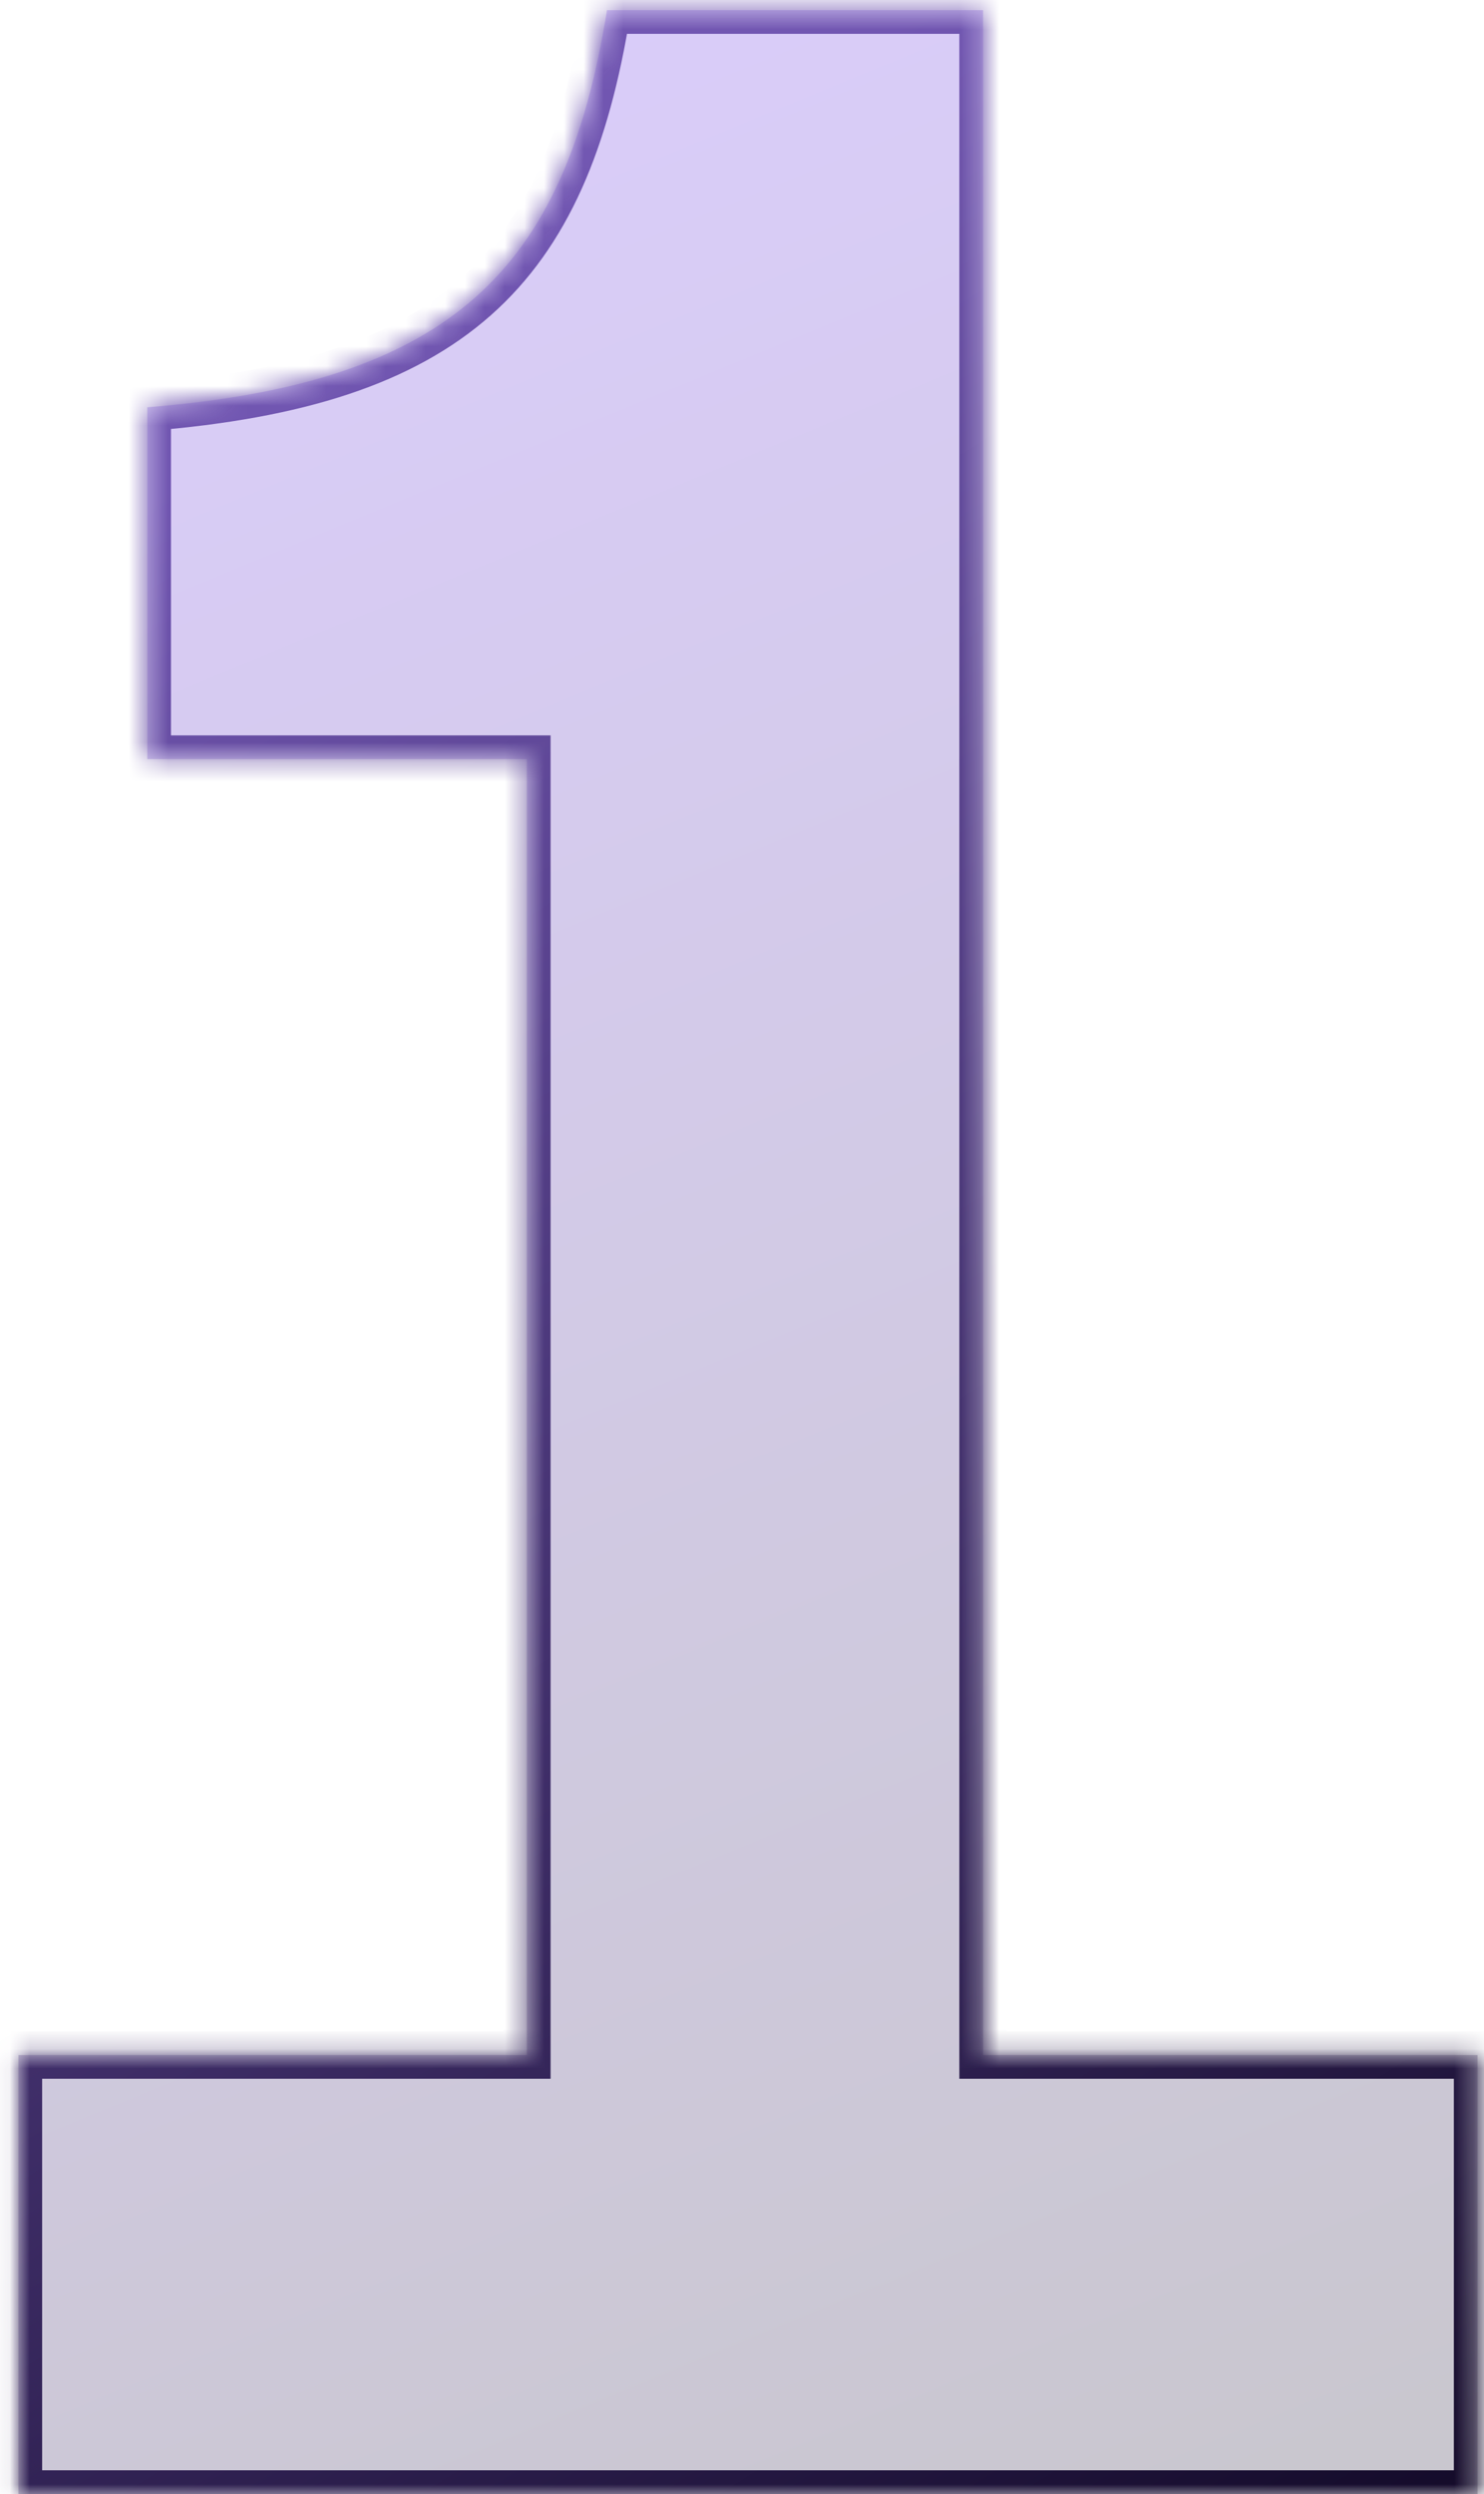
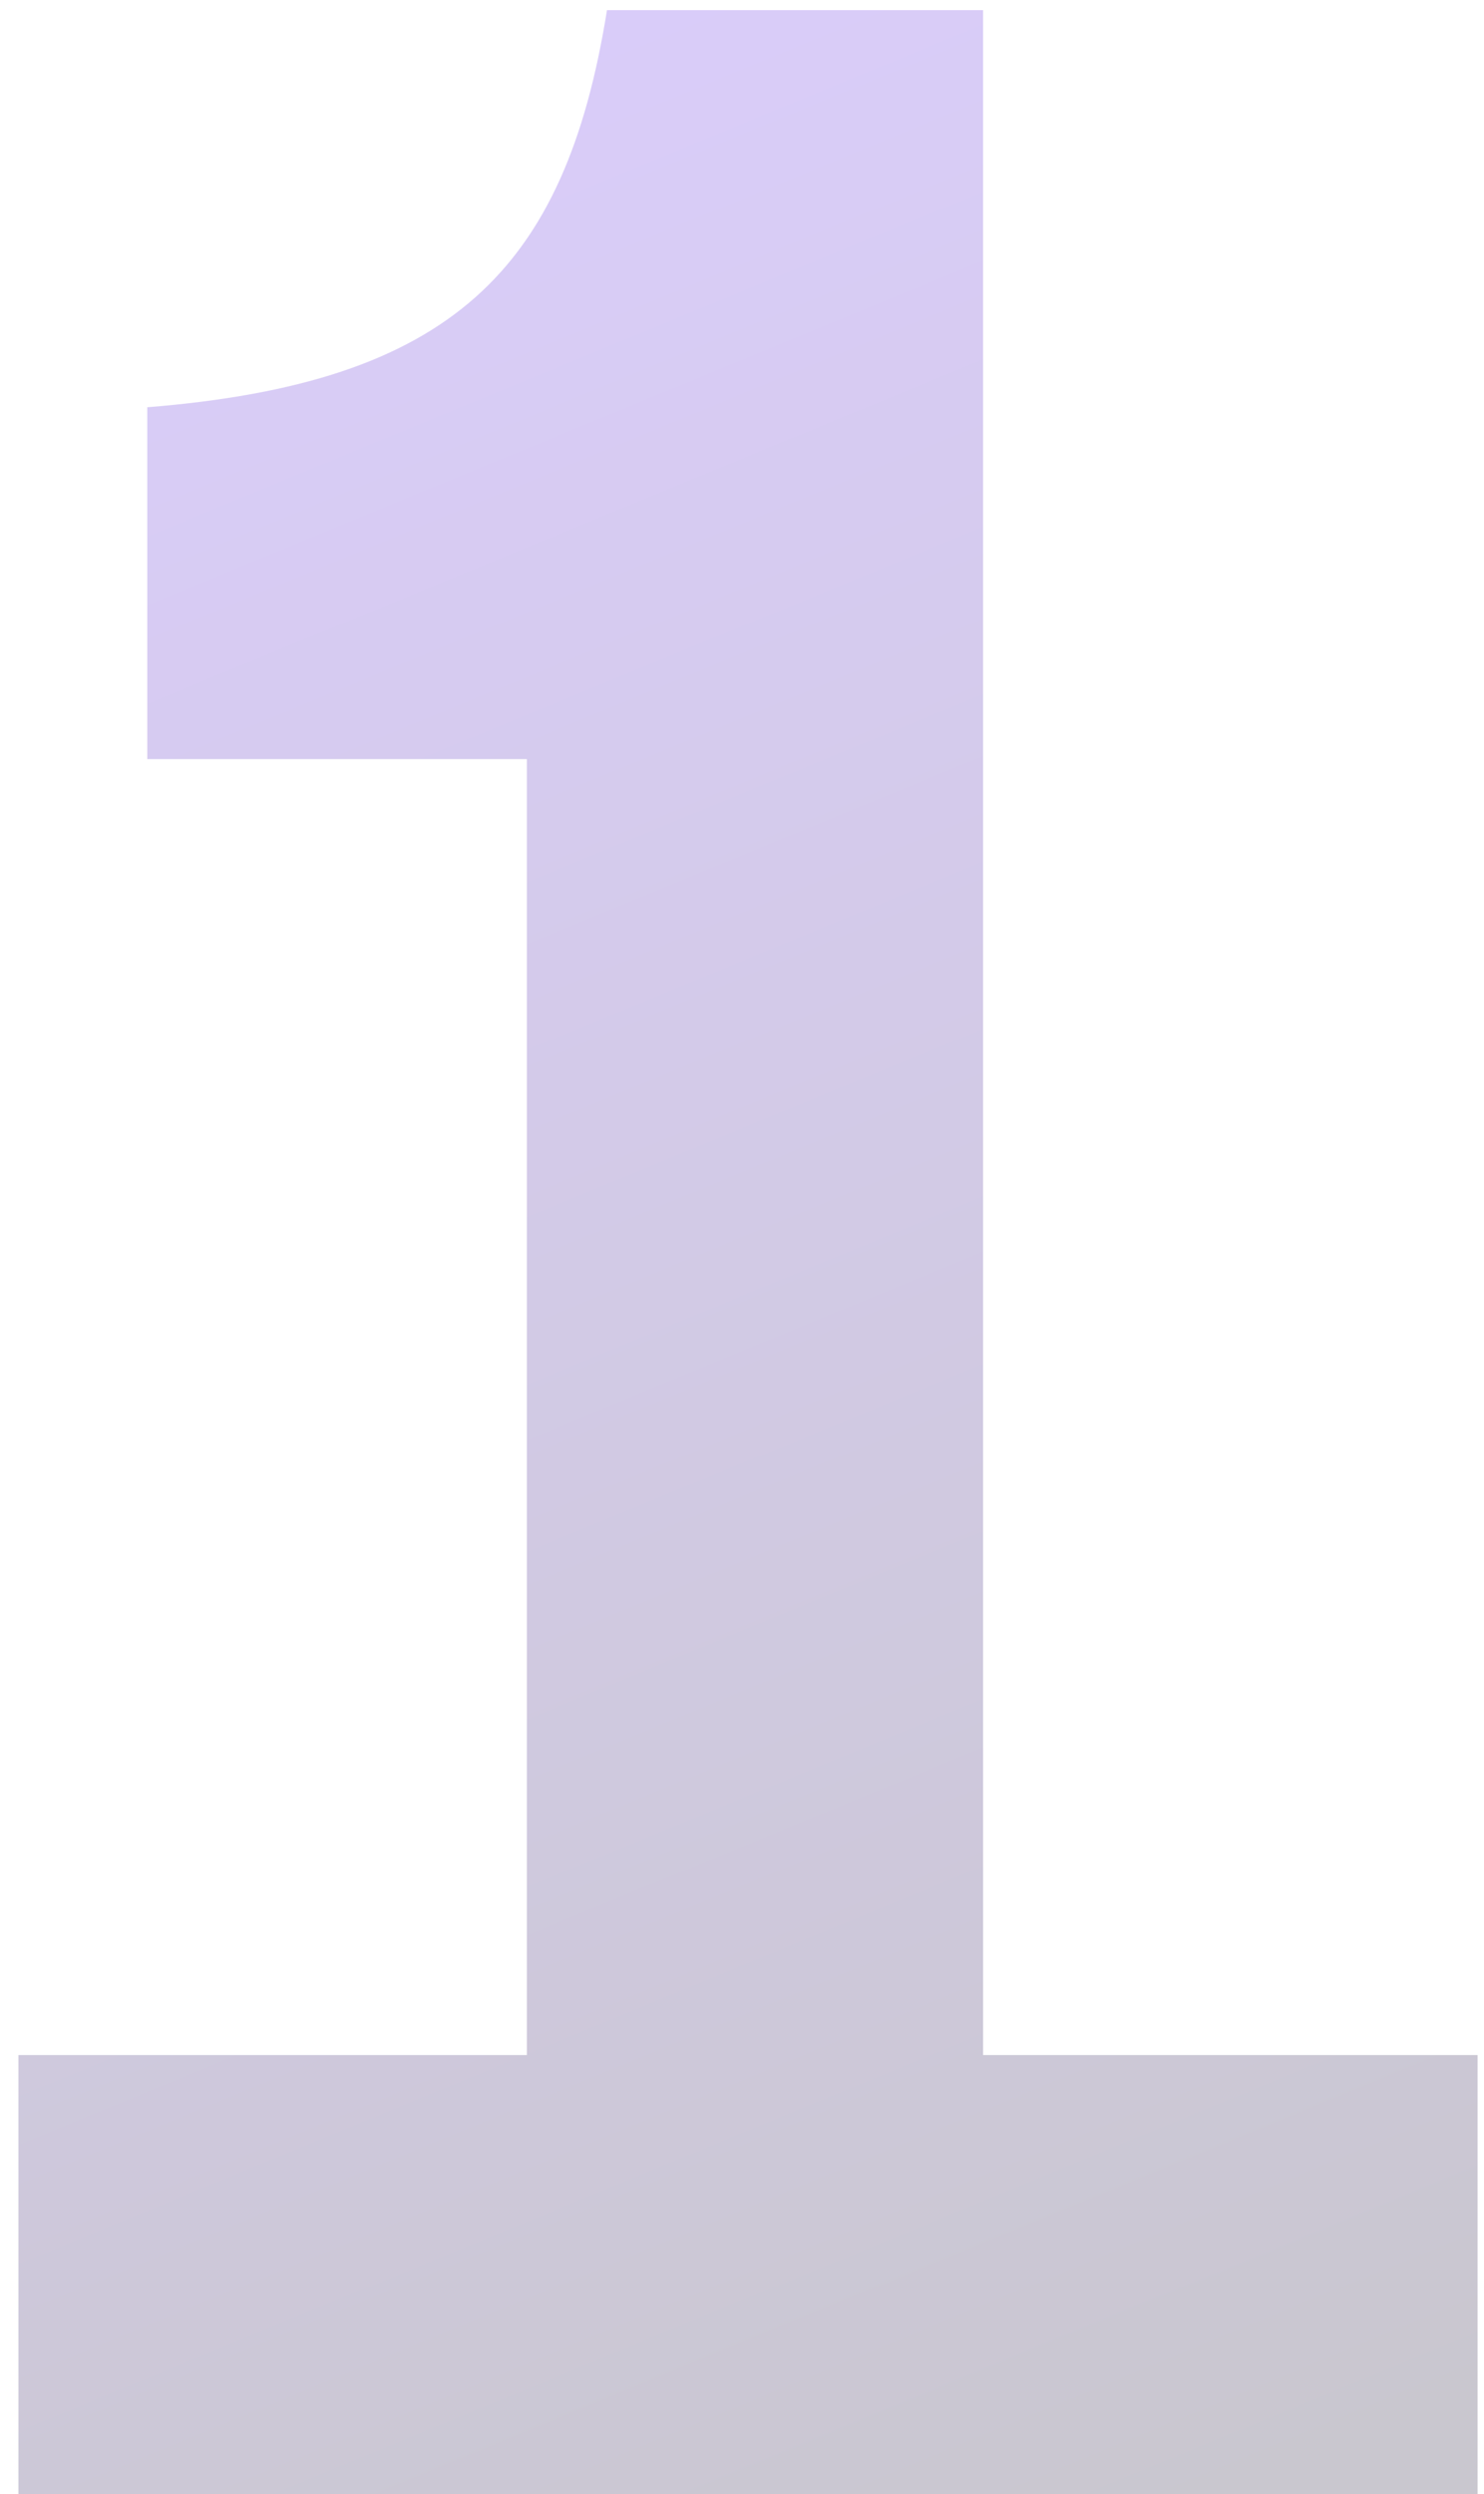
<svg xmlns="http://www.w3.org/2000/svg" width="75" height="126" viewBox="0 0 75 126" fill="none">
  <g filter="url(#filter0_b_14954_62261)">
    <mask id="path-1-inside-1_14954_62261" fill="white">
-       <path d="M0.932 126V103.824H26.628V38.352H7.444V20.576C22.756 19.344 28.564 13.712 30.676 0.512H49.684V103.824H74.676V126H0.932Z" />
-     </mask>
-     <path d="M0.932 126V103.824H26.628V38.352H7.444V20.576C22.756 19.344 28.564 13.712 30.676 0.512H49.684V103.824H74.676V126H0.932Z" fill="url(#paint0_linear_14954_62261)" fill-opacity="0.23" />
+       </mask>
+     <path d="M0.932 126V103.824H26.628V38.352H7.444V20.576C22.756 19.344 28.564 13.712 30.676 0.512H49.684V103.824H74.676V126Z" fill="url(#paint0_linear_14954_62261)" fill-opacity="0.23" />
    <path d="M0.932 126H-0.267V127.198H0.932V126ZM0.932 103.824V102.626H-0.267V103.824H0.932ZM26.628 103.824V105.022H27.826V103.824H26.628ZM26.628 38.352H27.826V37.154H26.628V38.352ZM7.444 38.352H6.245V39.55H7.444V38.352ZM7.444 20.576L7.348 19.381L6.245 19.47V20.576H7.444ZM30.676 0.512V-0.686H29.654L29.492 0.323L30.676 0.512ZM49.684 0.512H50.882V-0.686H49.684V0.512ZM49.684 103.824H48.485V105.022H49.684V103.824ZM74.676 103.824H75.874V102.626H74.676V103.824ZM74.676 126V127.198H75.874V126H74.676ZM2.13 126V103.824H-0.267V126H2.13ZM0.932 105.022H26.628V102.626H0.932V105.022ZM27.826 103.824V38.352H25.429V103.824H27.826ZM26.628 37.154H7.444V39.55H26.628V37.154ZM8.642 38.352V20.576H6.245V38.352H8.642ZM7.54 21.771C15.301 21.146 20.889 19.393 24.804 15.93C28.732 12.454 30.783 7.426 31.859 0.701L29.492 0.323C28.456 6.797 26.547 11.186 23.215 14.134C19.87 17.095 14.898 18.774 7.348 19.381L7.54 21.771ZM30.676 1.71H49.684V-0.686H30.676V1.71ZM48.485 0.512V103.824H50.882V0.512H48.485ZM49.684 105.022H74.676V102.626H49.684V105.022ZM73.477 103.824V126H75.874V103.824H73.477ZM74.676 124.802H0.932V127.198H74.676V124.802Z" fill="url(#paint1_linear_14954_62261)" mask="url(#path-1-inside-1_14954_62261)" />
  </g>
  <defs>
    <filter id="filter0_b_14954_62261" x="-20.401" y="-20.82" width="116.409" height="168.153" filterUnits="userSpaceOnUse" color-interpolation-filters="sRGB">
      <feFlood flood-opacity="0" result="BackgroundImageFix" />
      <feGaussianBlur in="BackgroundImageFix" stdDeviation="10.666" />
      <feComposite in2="SourceAlpha" operator="in" result="effect1_backgroundBlur_14954_62261" />
      <feBlend mode="normal" in="SourceGraphic" in2="effect1_backgroundBlur_14954_62261" result="shape" />
    </filter>
    <linearGradient id="paint0_linear_14954_62261" x1="14.116" y1="2.536" x2="64.845" y2="125.586" gradientUnits="userSpaceOnUse">
      <stop stop-color="#6025EE" />
      <stop offset="1" stop-color="#160C2F" />
    </linearGradient>
    <linearGradient id="paint1_linear_14954_62261" x1="74.186" y1="125.928" x2="9.604" y2="23.75" gradientUnits="userSpaceOnUse">
      <stop stop-color="#140B2A" />
      <stop offset="1" stop-color="#7156B1" />
    </linearGradient>
  </defs>
</svg>